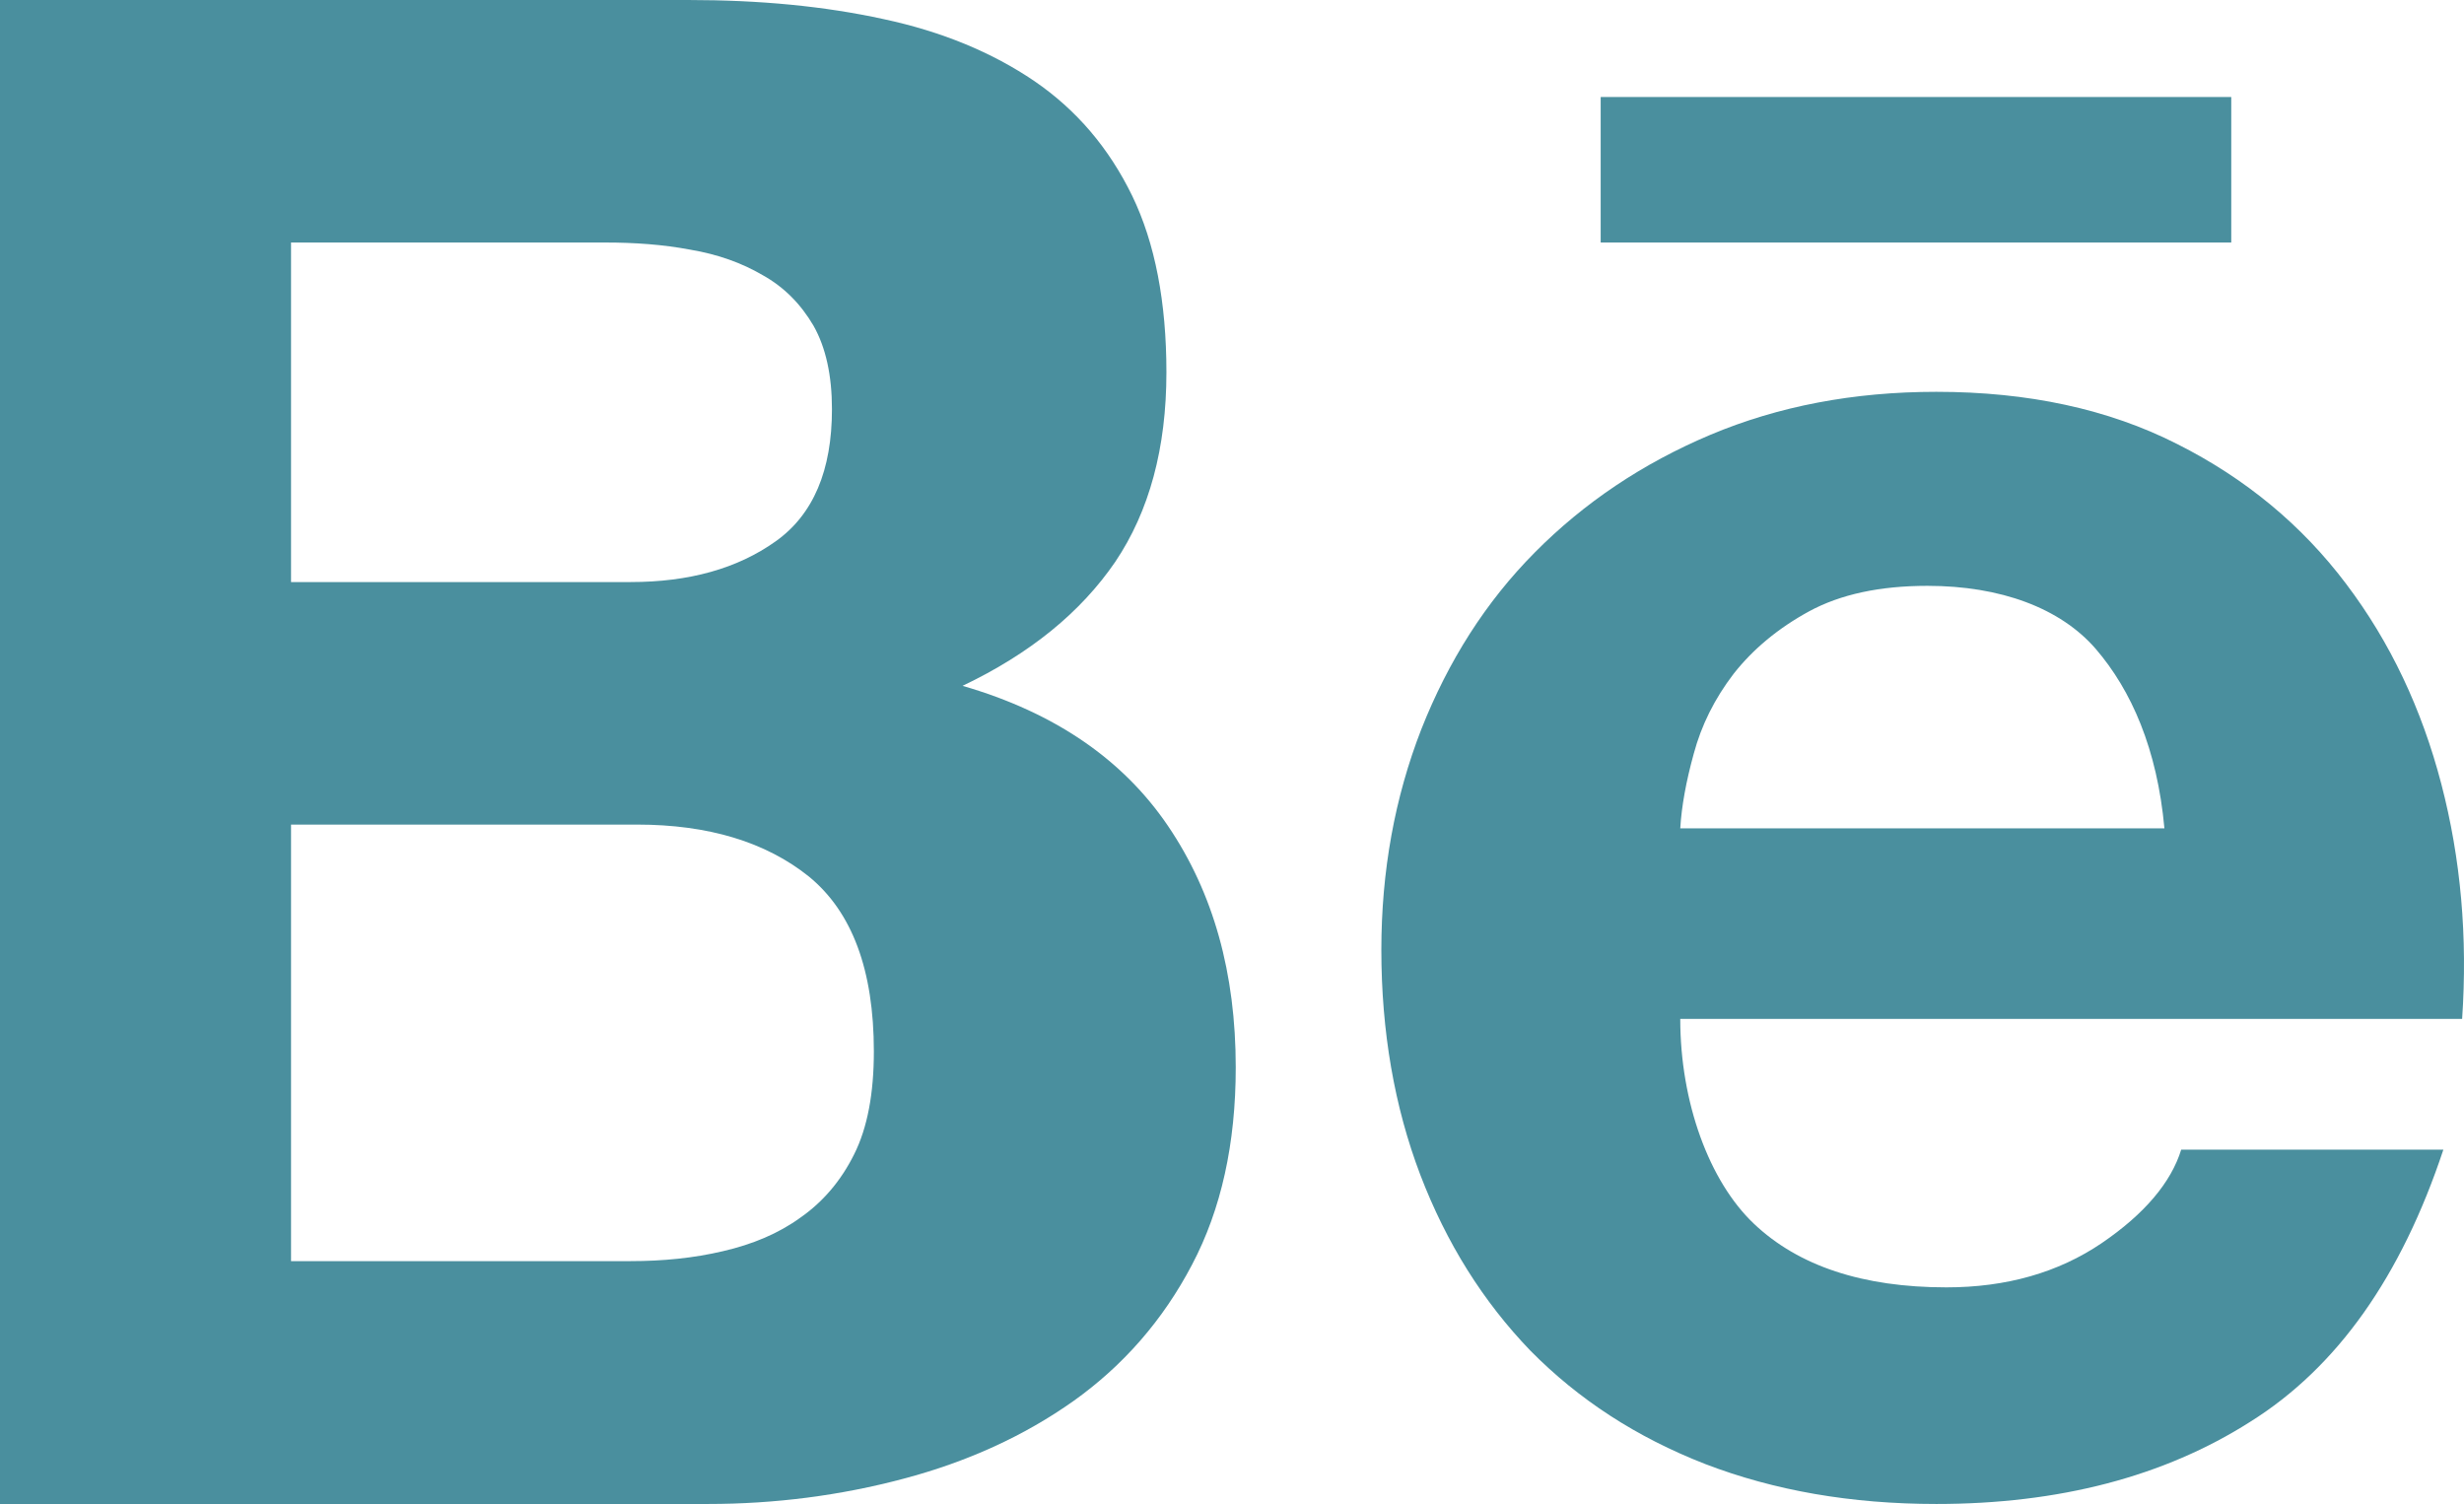
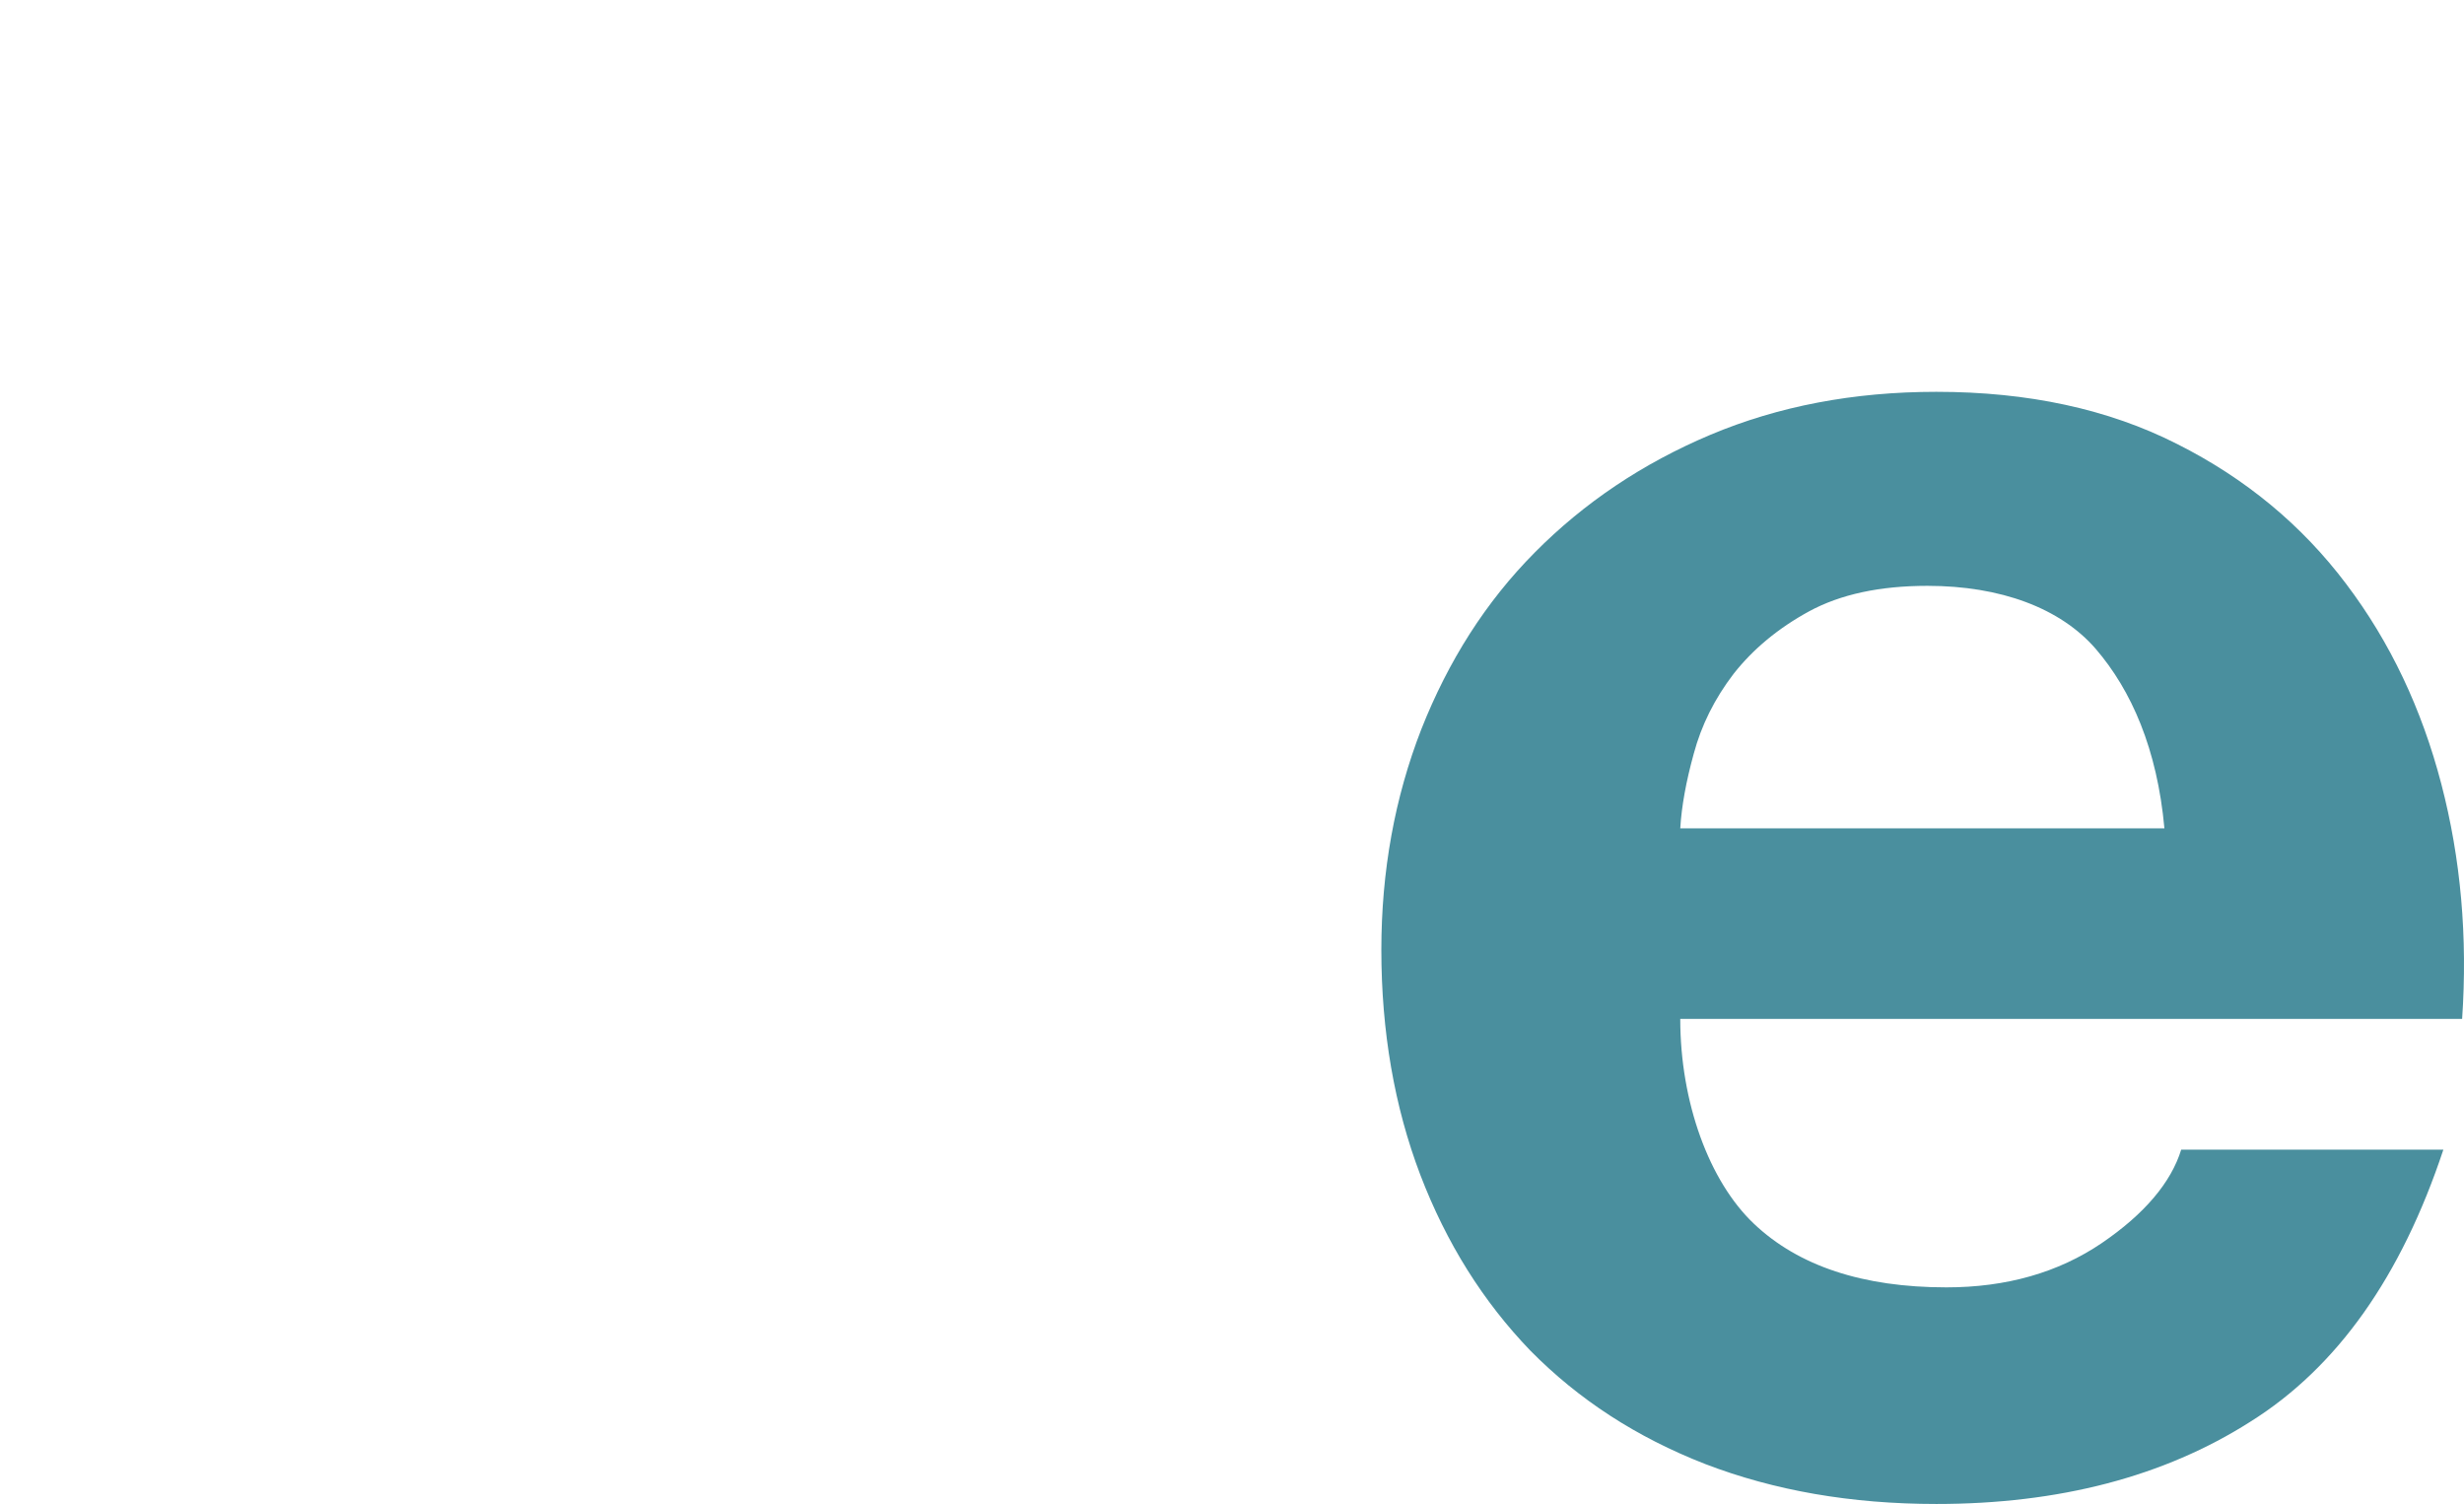
<svg xmlns="http://www.w3.org/2000/svg" enable-background="new 0 0 203.193 124.027" id="behance" version="1.1" viewBox="0 0 203.193 124.027" xml:space="preserve">
  <g>
    <path d="M63.961,44.644c3.123-2.219,4.645-5.875,4.645-10.898c0-2.789-0.508-5.094-1.522-6.887   c-1.049-1.789-2.43-3.187-4.184-4.164c-1.738-1.02-3.709-1.722-5.975-2.105c-2.25-0.426-4.588-0.59-6.994-0.59H24v28   h28C56.82,48,60.807,46.891,63.961,44.644z" fill="none" />
    <path d="M52.537,68H24v36h28c2.676,0,5.228-0.254,7.617-0.82c2.438-0.562,4.582-1.457,6.394-2.773   c1.824-1.27,3.328-3.008,4.424-5.215c1.102-2.192,1.627-5.039,1.627-8.477c0-6.73-1.801-11.516-5.352-14.426   C63.144,69.426,58.389,68,52.537,68z" fill="none" />
    <path d="M158.945,48.312c-3.916,0-7.164,0.696-9.758,2.102c-2.547,1.391-4.621,3.113-6.225,5.152   c-1.58,2.066-2.658,4.25-3.287,6.586c-0.629,2.277-1.008,4.34-1.113,6.16h39.926   c-0.594-6.551-2.729-11.387-5.66-14.797C169.914,50.144,164.978,48.312,158.945,48.312z" fill="none" />
-     <path d="M79.377,56.558c5.566-2.652,9.746-6.062,12.59-10.222c2.81-4.172,4.221-9.391,4.221-15.633   c0-5.774-0.934-10.652-2.82-14.551c-1.924-3.957-4.611-7.098-8.062-9.461c-3.484-2.364-7.612-4.086-12.449-5.117   C67.982,0.508,62.656,0,56.746,0H0v124.027h58.383c5.531,0,10.93-0.699,16.135-2.086   c5.25-1.391,9.938-3.52,14.035-6.426c4.051-2.891,7.344-6.625,9.756-11.238c2.397-4.551,3.596-9.969,3.596-16.254   c0-7.762-1.836-14.383-5.588-19.914C92.592,62.617,86.961,58.758,79.377,56.558z M24,20h25.932   c2.406,0,4.744,0.164,6.994,0.59c2.266,0.383,4.236,1.086,5.975,2.105c1.754,0.977,3.135,2.375,4.184,4.164   c1.014,1.793,1.522,4.098,1.522,6.887c0,5.024-1.522,8.68-4.645,10.898C60.807,46.891,56.82,48,52,48H24V20z    M70.436,95.192c-1.096,2.207-2.6,3.945-4.424,5.215c-1.812,1.316-3.957,2.211-6.394,2.773   C57.228,103.746,54.676,104,52,104H24V68h28.537c5.852,0,10.607,1.426,14.174,4.289   c3.551,2.91,5.352,7.695,5.352,14.426C72.062,90.152,71.537,93,70.436,95.192z" fill="#4A8F9E" />
    <path d="M201.324,64.656c-1.614-6.184-4.207-11.692-7.852-16.508c-3.637-4.828-8.281-8.688-13.93-11.531   c-5.676-2.883-12.304-4.305-19.863-4.305c-6.836,0-13.027,1.188-18.629,3.543   c-5.606,2.367-10.416,5.602-14.482,9.703c-4.047,4.078-7.129,8.942-9.356,14.574   c-2.191,5.625-3.299,11.699-3.299,18.203c0,6.722,1.078,12.938,3.211,18.547c2.156,5.633,5.17,10.438,9.07,14.492   c3.992,4.047,8.748,7.145,14.43,9.36c5.689,2.184,12.019,3.293,19.054,3.293c10.113,0,18.774-2.254,25.879-6.773   c7.192-4.5,12.455-11.98,15.936-22.449h-21.619c-0.832,2.691-3.002,5.289-6.557,7.711   c-3.584,2.43-7.863,3.648-12.81,3.648c-6.885,0-12.2-1.758-15.877-5.254c-3.684-3.496-6.068-10.004-6.068-16.883   h64.477C203.498,77.274,202.934,70.832,201.324,64.656z M138.562,68.312c0.106-1.82,0.484-3.883,1.113-6.16   c0.629-2.336,1.707-4.52,3.287-6.586c1.604-2.039,3.678-3.762,6.225-5.152c2.594-1.406,5.842-2.102,9.758-2.102   c6.033,0,10.969,1.832,13.883,5.203c2.932,3.41,5.066,8.246,5.66,14.797H138.562z" fill="#4A8F9E" />
-     <rect fill="#4A8F9E" height="12" width="52" x="132" y="8" />
  </g>
</svg>